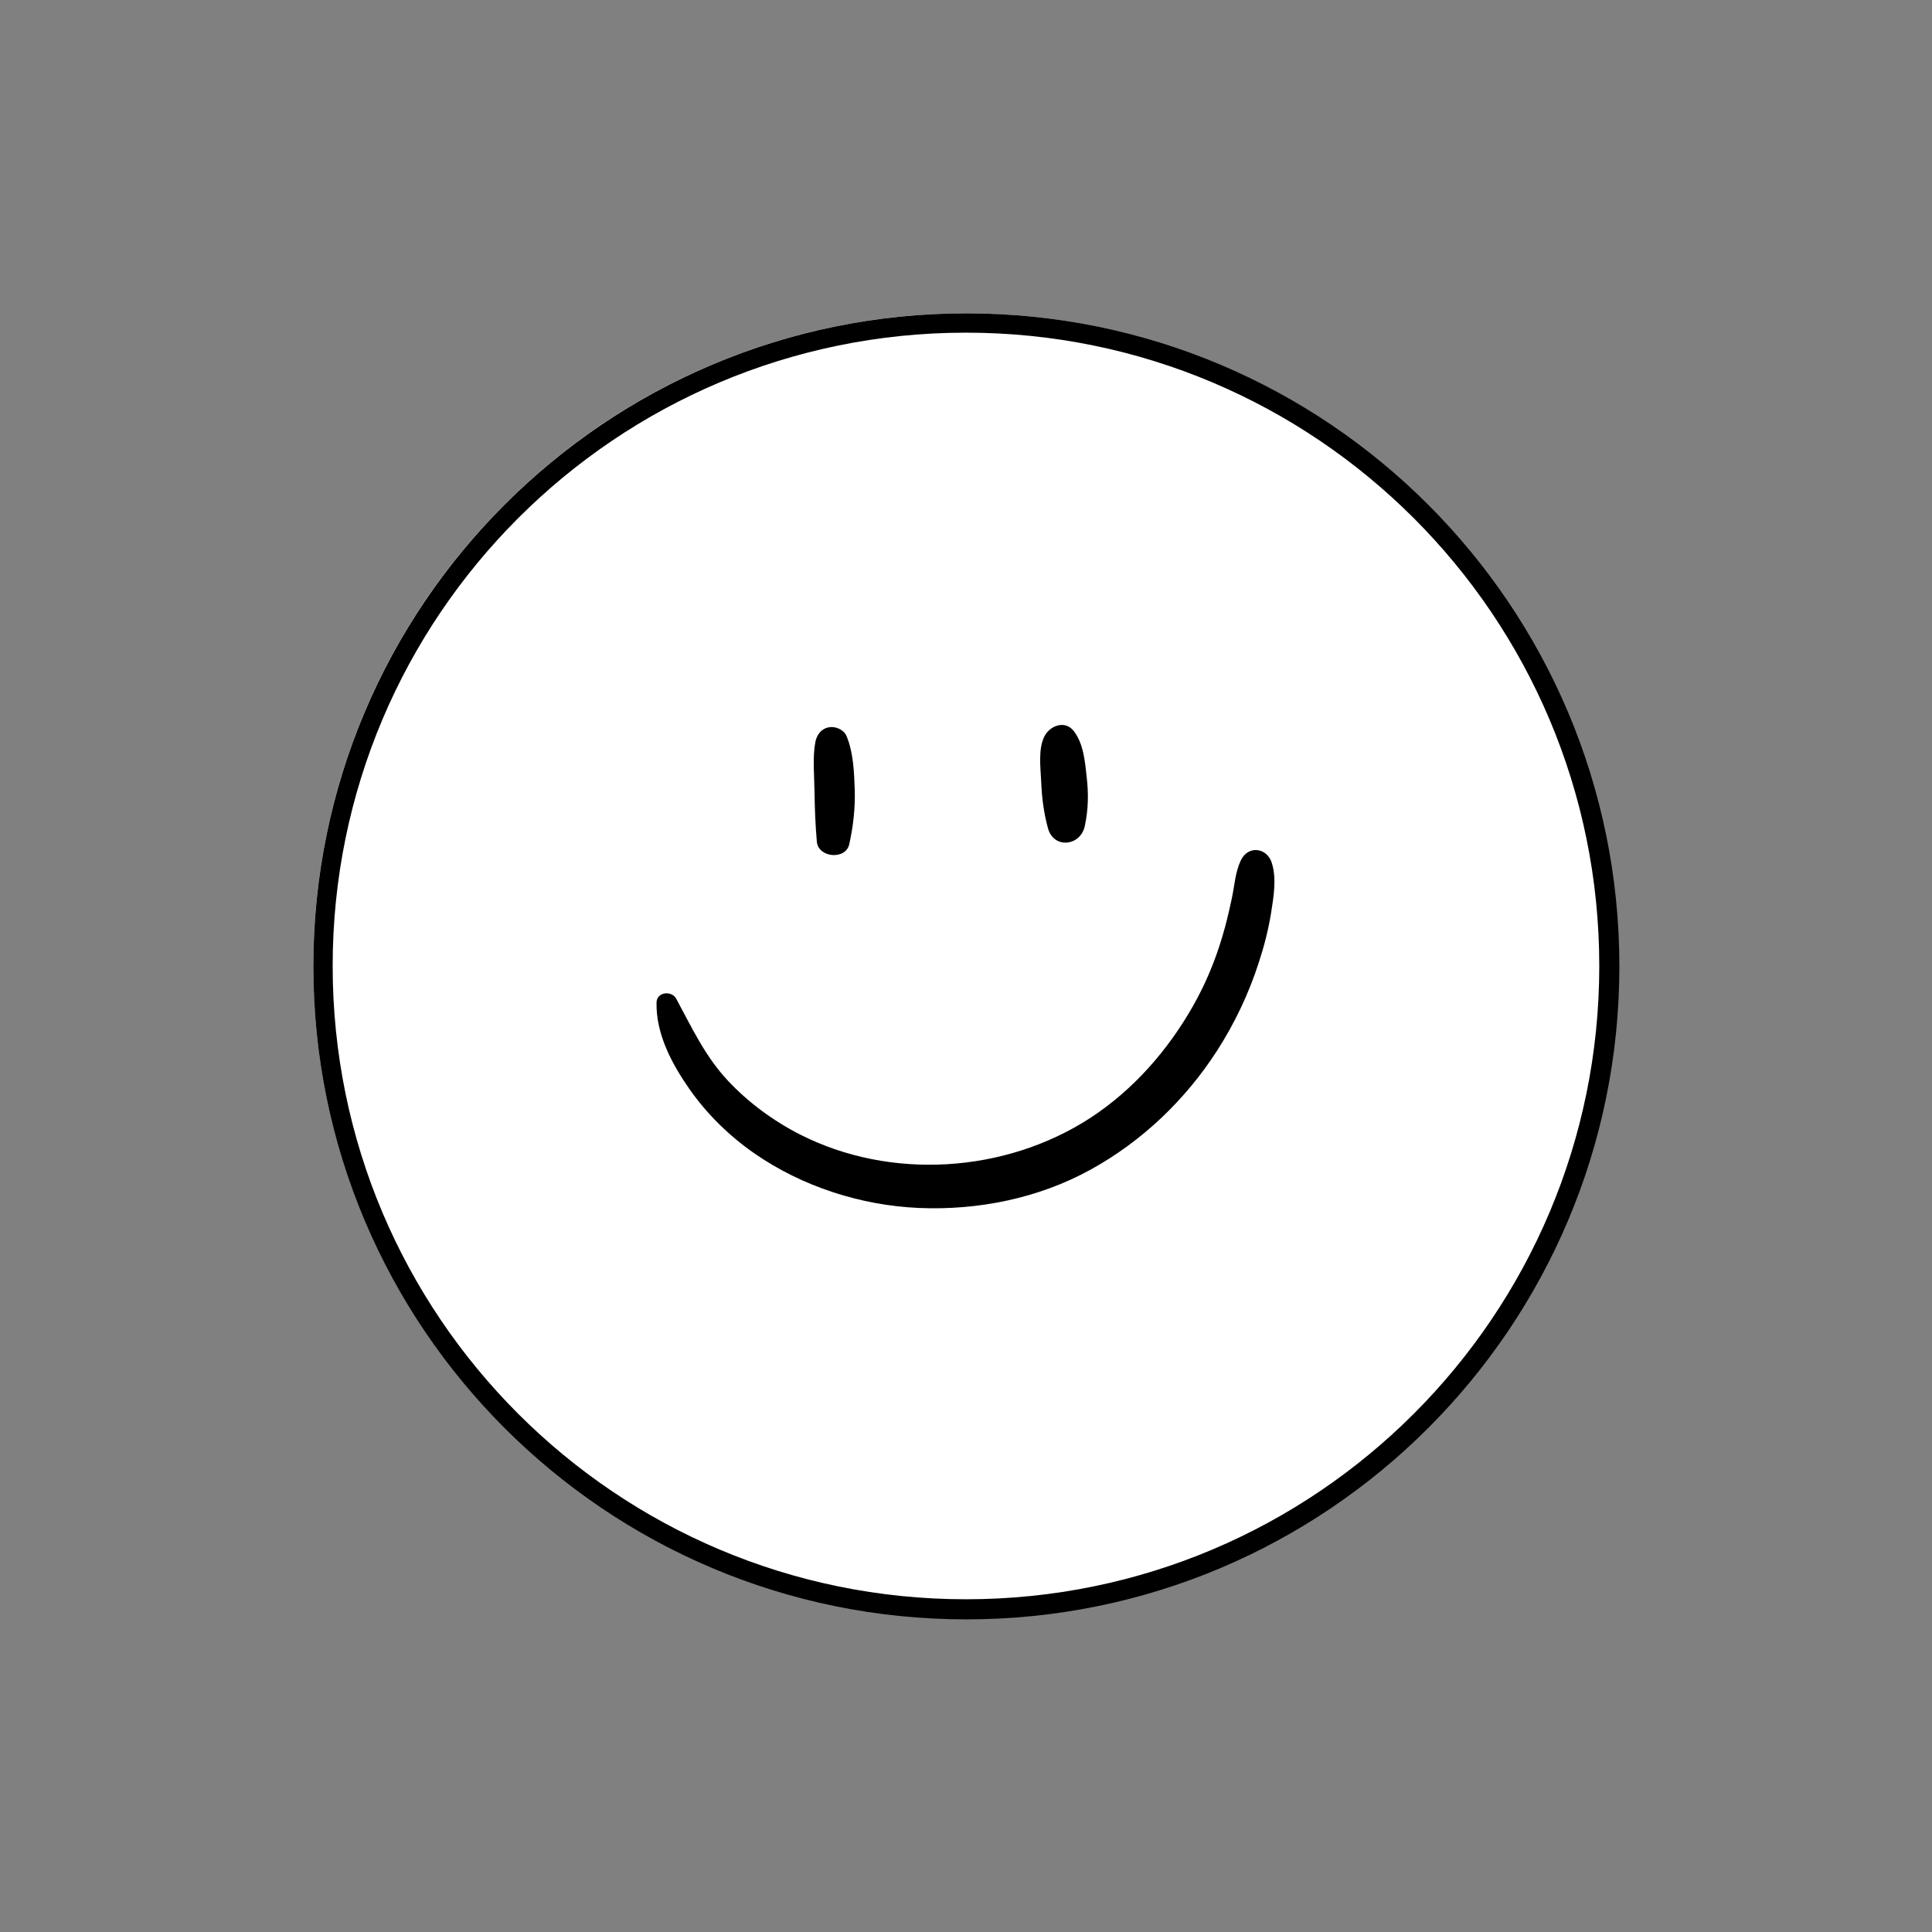
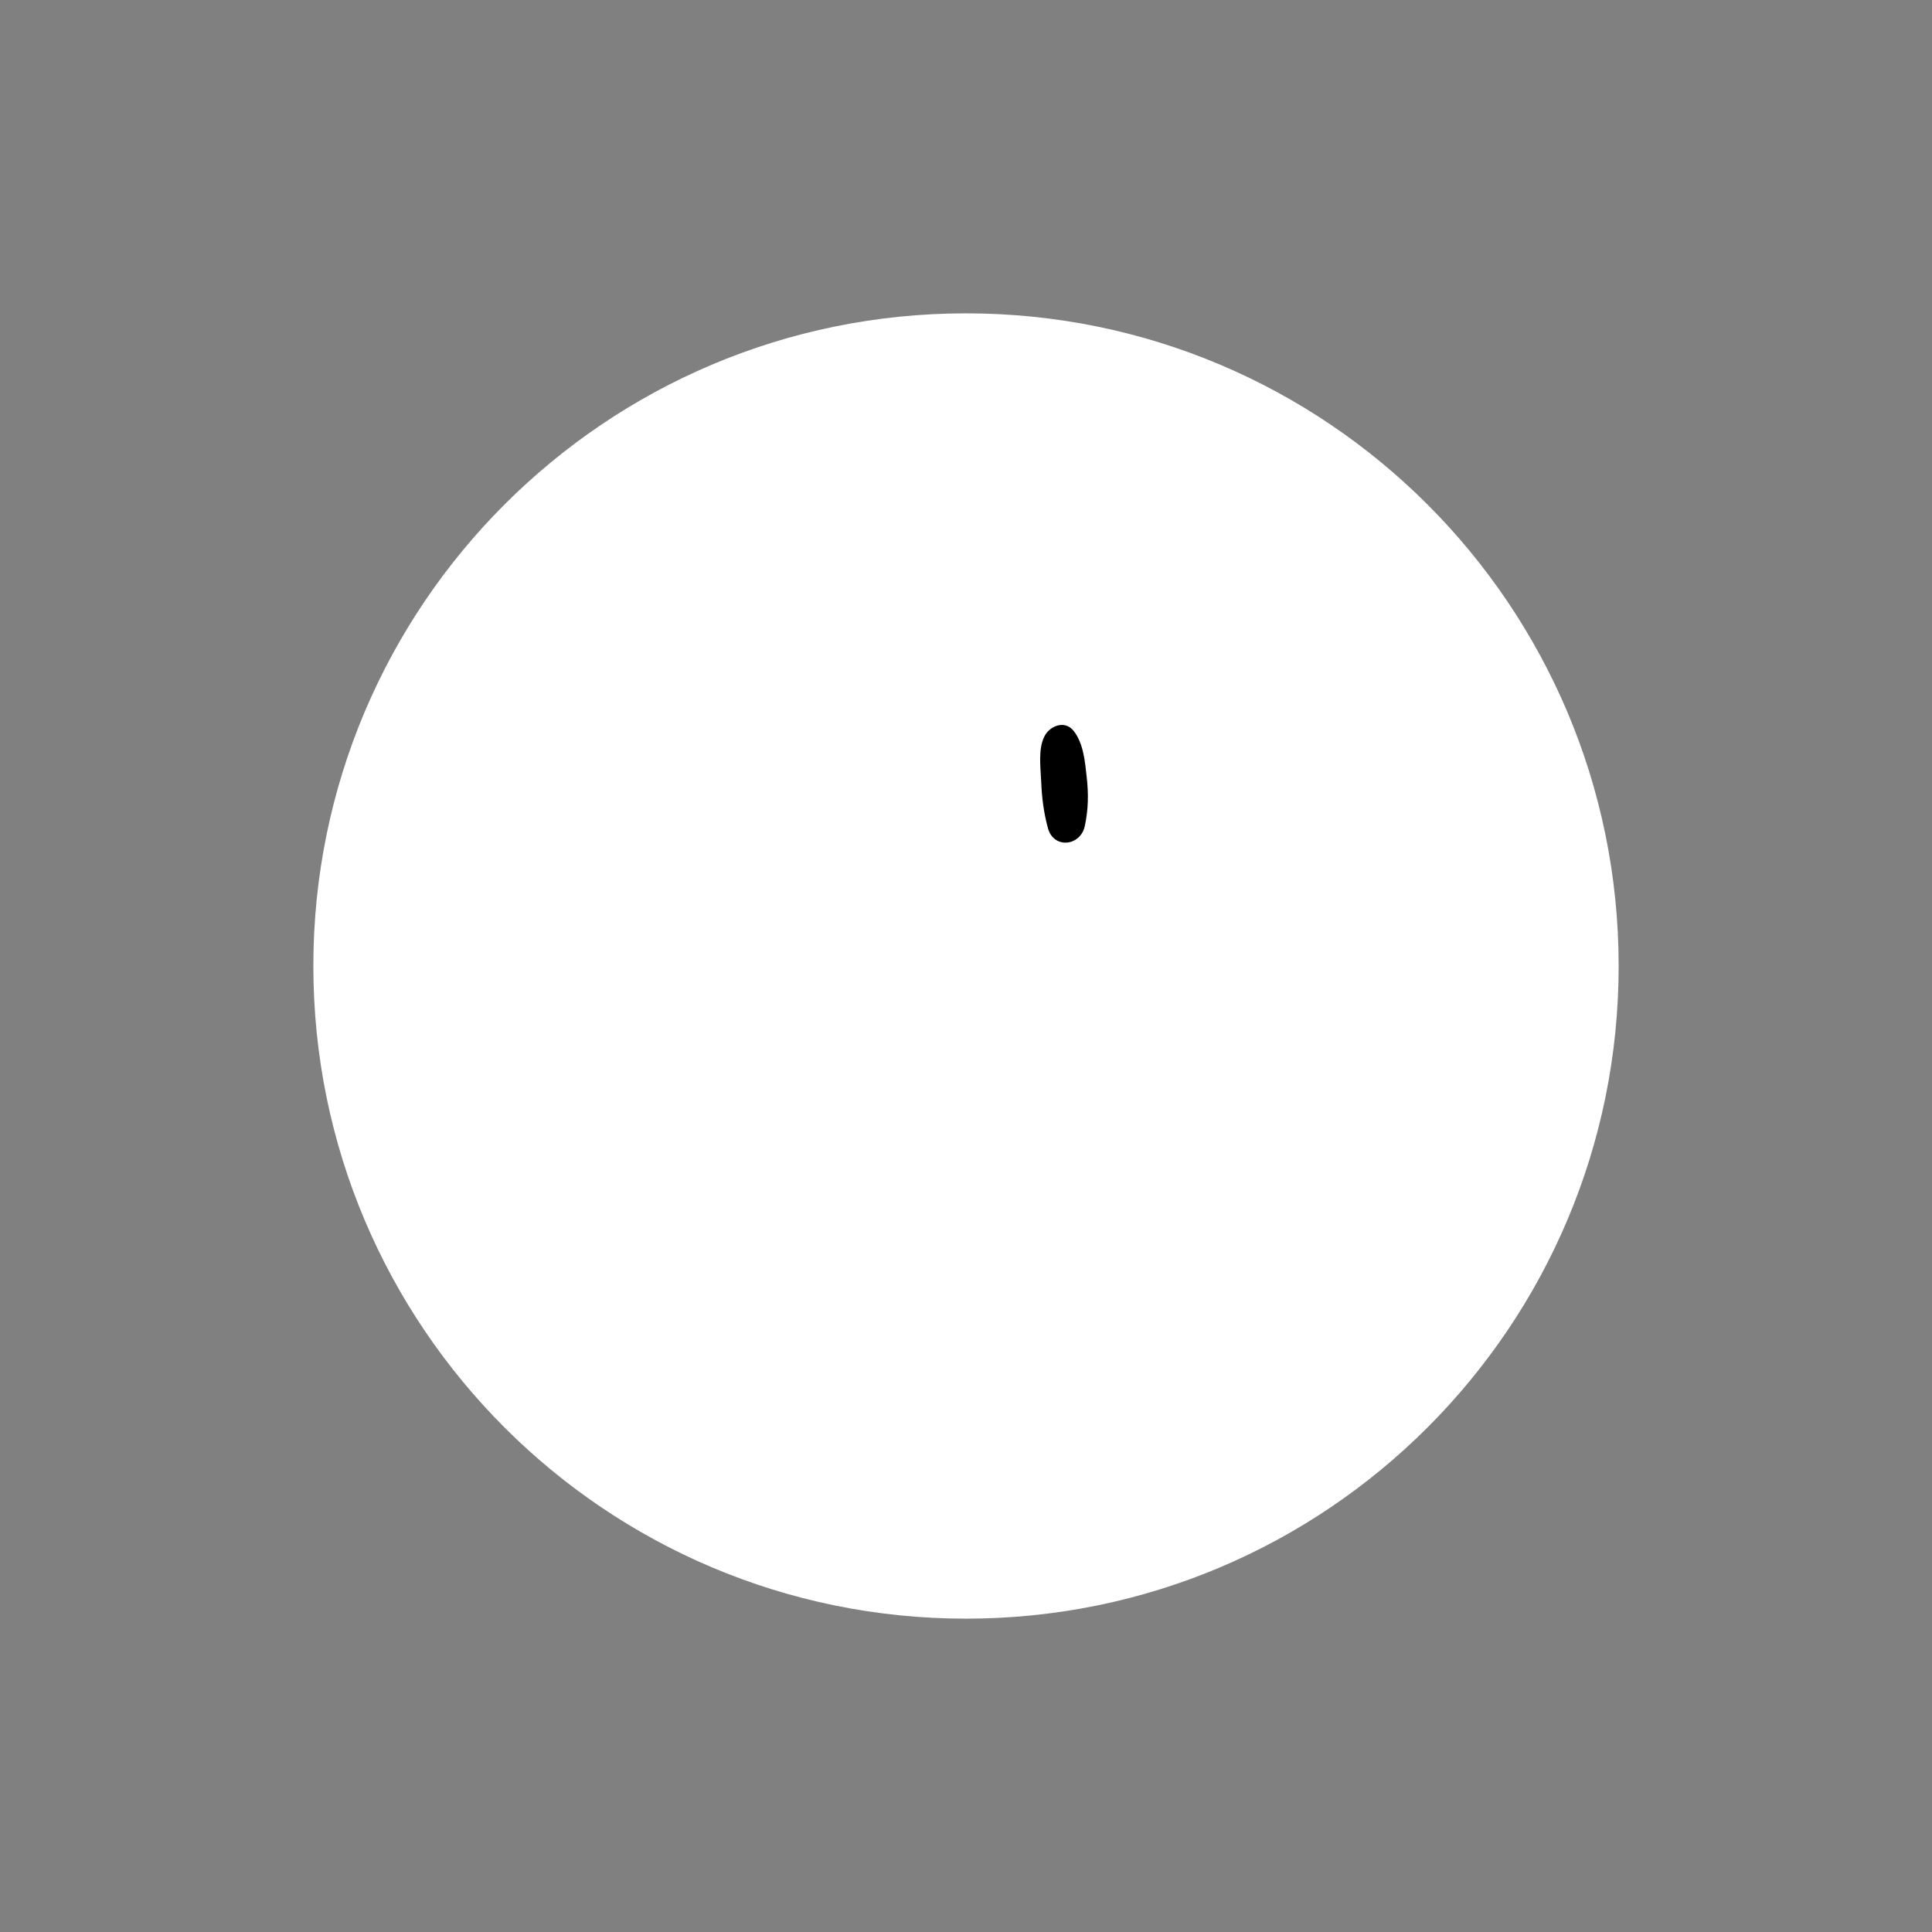
<svg xmlns="http://www.w3.org/2000/svg" width="500" zoomAndPan="magnify" viewBox="0 0 375 375" height="500" preserveAspectRatio="xMidYMid meet" version="1.0">
  <rect x="0" y="0" width="375" height="375" fill="#808080" stroke="none" />
  <defs>
    <clipPath id="3c3483cb52">
      <path d="M 60.82 60.82 L 314.18 60.82 L 314.18 314.18 L 60.82 314.18 Z M 60.82 60.82 " clip-rule="nonzero" />
    </clipPath>
    <clipPath id="9c37a697b6">
      <path d="M 187.5 60.82 C 117.539 60.82 60.82 117.539 60.82 187.5 C 60.82 257.461 117.539 314.18 187.5 314.18 C 257.461 314.18 314.18 257.461 314.18 187.5 C 314.18 117.539 257.461 60.82 187.5 60.82 " clip-rule="nonzero" />
    </clipPath>
    <clipPath id="9aea0b515f">
-       <path d="M 60.82 60.82 L 314.32 60.82 L 314.32 314.32 L 60.82 314.32 Z M 60.82 60.82 " clip-rule="nonzero" />
-     </clipPath>
+       </clipPath>
    <clipPath id="b078b5d3f1">
-       <path d="M 187.57 60.82 C 117.57 60.82 60.82 117.57 60.82 187.57 C 60.82 257.574 117.57 314.32 187.57 314.32 C 257.574 314.32 314.32 257.574 314.32 187.57 C 314.32 117.57 257.574 60.82 187.57 60.82 " clip-rule="nonzero" />
-     </clipPath>
+       </clipPath>
    <clipPath id="12ff9a553c">
-       <path d="M 127.203 164 L 247.953 164 L 247.953 234.953 L 127.203 234.953 Z M 127.203 164 " clip-rule="nonzero" />
-     </clipPath>
+       </clipPath>
  </defs>
  <g clip-path="url(#3c3483cb52)">
    <g clip-path="url(#9c37a697b6)">
      <path fill="#ffffff" d="M 60.82 60.82 L 314.18 60.82 L 314.18 314.18 L 60.82 314.18 Z M 60.82 60.82 " fill-opacity="1" fill-rule="nonzero" />
    </g>
  </g>
  <g clip-path="url(#9aea0b515f)">
    <g clip-path="url(#b078b5d3f1)">
      <path stroke-linecap="butt" transform="matrix(0.75, 0, 0, 0.75, 60.822, 60.821)" fill="none" stroke-linejoin="miter" d="M 168.897 -0.002 C 75.62 -0.002 -0.002 75.62 -0.002 168.897 C -0.002 262.179 75.62 337.795 168.897 337.795 C 262.179 337.795 337.795 262.179 337.795 168.897 C 337.795 75.62 262.179 -0.002 168.897 -0.002 " stroke="#000000" stroke-width="10" stroke-opacity="1" stroke-miterlimit="4" />
    </g>
  </g>
-   <path fill="#000000" d="M 158.262 144.016 C 157.691 147.066 158.059 150.484 158.098 153.617 C 158.141 156.914 158.262 160.129 158.551 163.383 C 158.836 166.516 164.191 166.965 164.848 163.832 C 165.621 160.289 165.992 156.996 165.91 153.414 C 165.785 149.914 165.664 146.133 164.316 142.875 C 163.781 141.613 162.148 140.922 160.879 141.168 C 159.367 141.453 158.551 142.633 158.262 144.016 Z M 158.262 144.016 " fill-opacity="1" fill-rule="nonzero" />
  <path fill="#000000" d="M 202.707 142.957 C 201.48 145.398 201.973 149.02 202.094 151.707 C 202.219 154.84 202.586 157.727 203.402 160.738 C 204.508 164.848 209.742 164.238 210.559 160.332 C 211.254 157.074 211.297 154.105 210.926 150.809 C 210.602 147.84 210.312 144.301 208.391 141.859 C 206.676 139.703 203.73 140.883 202.707 142.957 Z M 202.707 142.957 " fill-opacity="1" fill-rule="nonzero" />
  <g clip-path="url(#12ff9a553c)">
-     <path fill="#000000" d="M 127.434 194.59 C 127.309 200.734 130.418 206.512 133.852 211.434 C 137.246 216.277 141.582 220.508 146.445 223.887 C 155.727 230.312 167.094 233.977 178.379 234.465 C 189.828 234.953 201.562 232.594 211.621 227.059 C 221.641 221.566 230.105 213.469 236.277 203.867 C 239.672 198.578 242.41 192.801 244.332 186.82 C 245.355 183.727 246.172 180.512 246.703 177.297 C 247.195 174.125 247.848 170.504 246.828 167.41 C 245.848 164.48 242.246 164.074 240.859 166.965 C 239.754 169.281 239.633 171.848 239.098 174.367 C 238.566 176.852 237.996 179.332 237.258 181.773 C 235.871 186.453 233.988 191.008 231.574 195.242 C 226.711 203.828 220.004 211.516 211.664 216.969 C 195.145 227.711 172.82 229.176 155.156 220.141 C 150.004 217.496 145.219 213.957 141.293 209.766 C 136.836 205.008 134.301 199.473 131.234 193.816 C 130.336 192.23 127.473 192.516 127.434 194.59 Z M 127.434 194.59 " fill-opacity="1" fill-rule="nonzero" />
-   </g>
+     </g>
</svg>